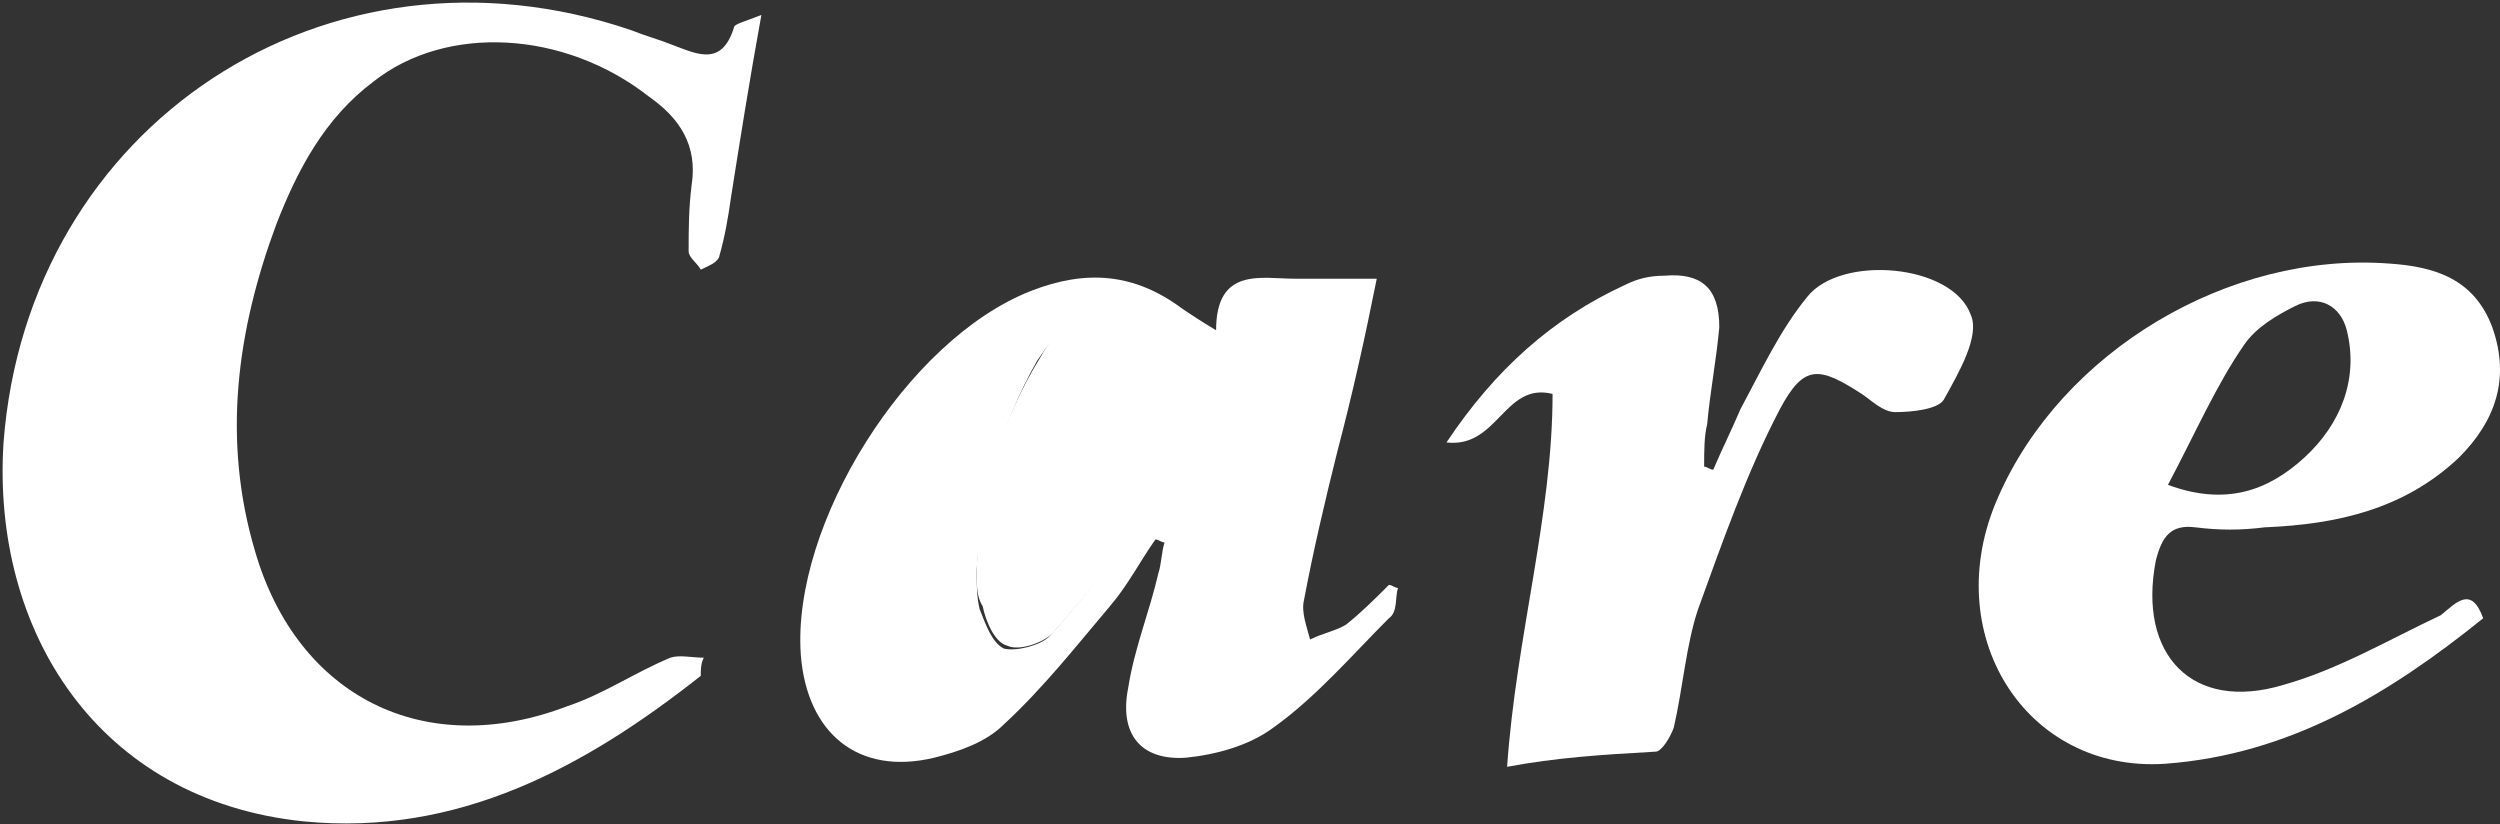
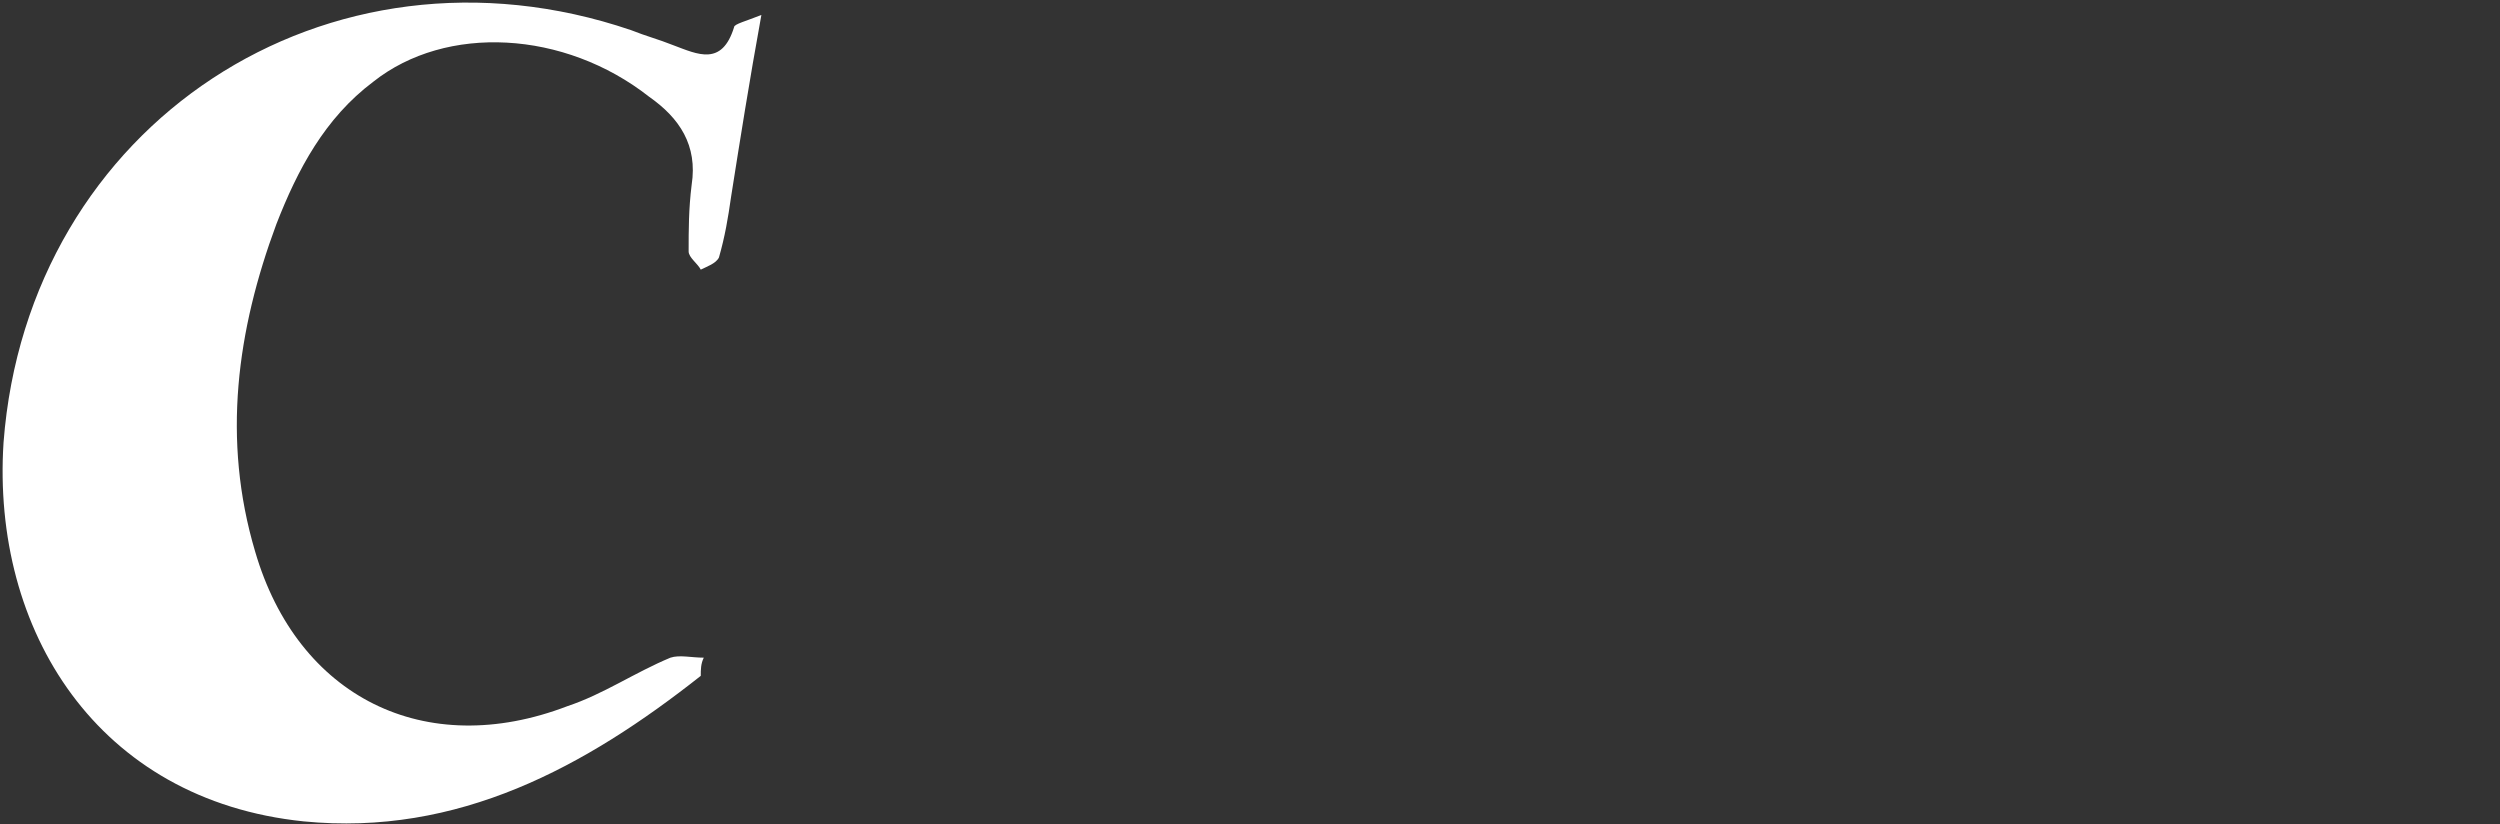
<svg xmlns="http://www.w3.org/2000/svg" width="464" height="153" viewBox="0 0 464 153" fill="none">
  <rect x="0" y="0" width="464" height="153" fill="#333333" stroke="none" />
  <path d="M130.061 125.44C108.681 142.32 85.051 155.261 56.357 152.448C18.099 148.509 -1.593 117 0.658 82.115C5.159 23.035 60.858 -13.538 117.12 5.592C119.933 6.718 122.184 7.28 124.997 8.406C129.498 10.094 133.999 12.344 136.249 5.03C136.249 4.467 138.5 3.904 141.313 2.779C139.063 15.158 137.375 25.848 135.687 36.539C135.124 40.477 134.562 43.853 133.436 47.792C132.874 48.917 131.186 49.48 130.061 50.043C129.498 48.917 127.81 47.792 127.81 46.667C127.81 42.728 127.81 38.789 128.373 34.288C129.498 26.974 126.122 21.91 120.496 17.971C104.743 5.592 82.8 4.467 69.297 15.158C60.295 21.91 55.232 31.475 51.294 41.603C43.979 61.296 41.166 81.552 47.355 102.371C55.232 129.378 78.862 141.194 105.305 131.066C112.057 128.816 117.683 124.877 124.434 122.064C126.122 121.501 128.373 122.064 130.623 122.064C130.061 123.189 130.061 124.314 130.061 125.44Z" fill="white" />
-   <path d="M214.454 100.12C211.641 104.059 209.39 108.56 206.014 112.498C199.826 119.813 193.637 127.69 186.323 134.442C182.947 137.818 177.883 139.506 173.382 140.632C159.317 144.008 149.752 136.13 148.627 121.501C146.939 97.307 168.319 62.984 191.386 53.981C201.513 50.043 210.515 50.605 219.517 57.357C221.205 58.483 222.893 59.608 225.706 61.296C225.706 49.48 234.145 51.731 240.334 51.731C244.835 51.731 249.899 51.731 255.525 51.731C253.275 62.984 251.024 73.112 248.211 83.803C245.961 92.805 243.71 102.371 242.022 111.373C241.46 113.624 242.585 116.437 243.147 118.688C245.398 117.562 248.211 117 249.899 115.874C252.712 113.624 254.962 111.373 257.776 108.56C258.338 108.56 258.901 109.123 259.463 109.123C258.901 110.811 259.463 113.624 257.776 114.749C251.024 121.501 244.273 129.378 236.396 135.005C231.895 138.381 225.706 140.069 220.08 140.632C211.641 141.194 207.702 136.13 209.39 127.69C210.515 120.376 213.328 113.624 215.016 106.309C215.579 104.621 215.579 102.371 216.142 100.683C215.579 100.683 215.016 100.12 214.454 100.12ZM181.259 105.747C181.259 107.997 181.259 110.811 181.822 113.061C182.947 115.874 184.072 119.25 186.323 120.376C188.573 120.938 193.074 119.813 194.762 118.125C206.014 105.747 215.579 91.68 220.642 75.363C221.205 73.675 221.768 70.861 220.642 69.736C217.267 64.109 213.328 58.483 206.014 57.92C199.826 57.357 195.887 61.859 192.511 66.923C185.76 78.739 182.384 91.68 181.259 105.747Z" fill="white" />
-   <path d="M460.882 114.749C443.44 128.816 424.874 140.069 401.806 141.757C375.926 143.445 359.61 117.562 370.862 92.243C382.677 65.235 413.621 46.667 443.44 48.917C451.88 49.48 459.194 51.731 462.569 60.733C465.945 70.299 463.132 78.176 456.381 84.928C446.254 94.493 433.876 97.307 420.373 97.869C415.872 98.432 411.934 98.432 407.433 97.869C402.932 97.307 401.244 99.557 400.119 104.059C396.743 121.501 406.87 132.192 423.749 127.128C433.876 124.314 443.44 118.688 453.005 114.187C455.818 111.936 458.631 108.56 460.882 114.749ZM402.369 89.992C413.059 93.931 420.936 91.117 427.687 84.928C434.438 78.739 437.814 70.299 435.564 61.296C434.438 56.795 430.5 54.544 425.999 56.795C422.623 58.483 418.685 60.733 416.435 64.109C411.371 71.424 407.433 80.427 402.369 89.992Z" fill="white" />
-   <path d="M279.718 142.32C281.406 118.125 288.157 95.619 288.157 73.112C279.155 70.861 278.03 83.24 268.465 82.115C277.467 68.611 288.157 59.045 301.66 52.856C303.911 51.731 306.161 51.168 308.974 51.168C315.726 50.605 319.101 53.419 319.101 60.733C318.539 66.923 317.413 72.549 316.851 78.739C316.288 80.989 316.288 83.803 316.288 86.616C316.851 86.616 317.413 87.179 317.976 87.179C319.664 83.24 321.352 79.864 323.04 75.925C326.978 68.611 330.354 61.296 335.417 55.107C341.606 47.23 362.423 48.917 365.799 58.483C367.487 62.421 363.548 69.173 360.735 74.237C359.61 75.925 355.109 76.488 351.733 76.488C349.483 76.488 347.232 74.237 345.544 73.112C337.668 68.048 334.855 67.485 330.354 75.925C324.165 87.741 319.664 100.683 315.163 113.061C312.912 119.813 312.35 127.69 310.662 135.005C310.099 136.693 308.412 139.506 307.286 139.506C297.159 140.069 288.72 140.632 279.718 142.32Z" fill="white" />
-   <path d="M181.259 105.747C181.822 91.68 185.76 78.176 193.074 66.36C195.887 61.296 199.826 56.795 206.577 57.357C213.891 57.92 217.829 63.547 221.205 69.173C221.768 70.861 221.768 73.112 221.205 74.8C216.142 91.117 206.577 105.184 195.325 117.562C193.637 119.25 189.136 120.938 186.885 119.813C184.635 119.25 182.947 115.312 182.384 112.498C181.259 110.81 181.259 108.56 181.259 105.747Z" fill="white" />
</svg>